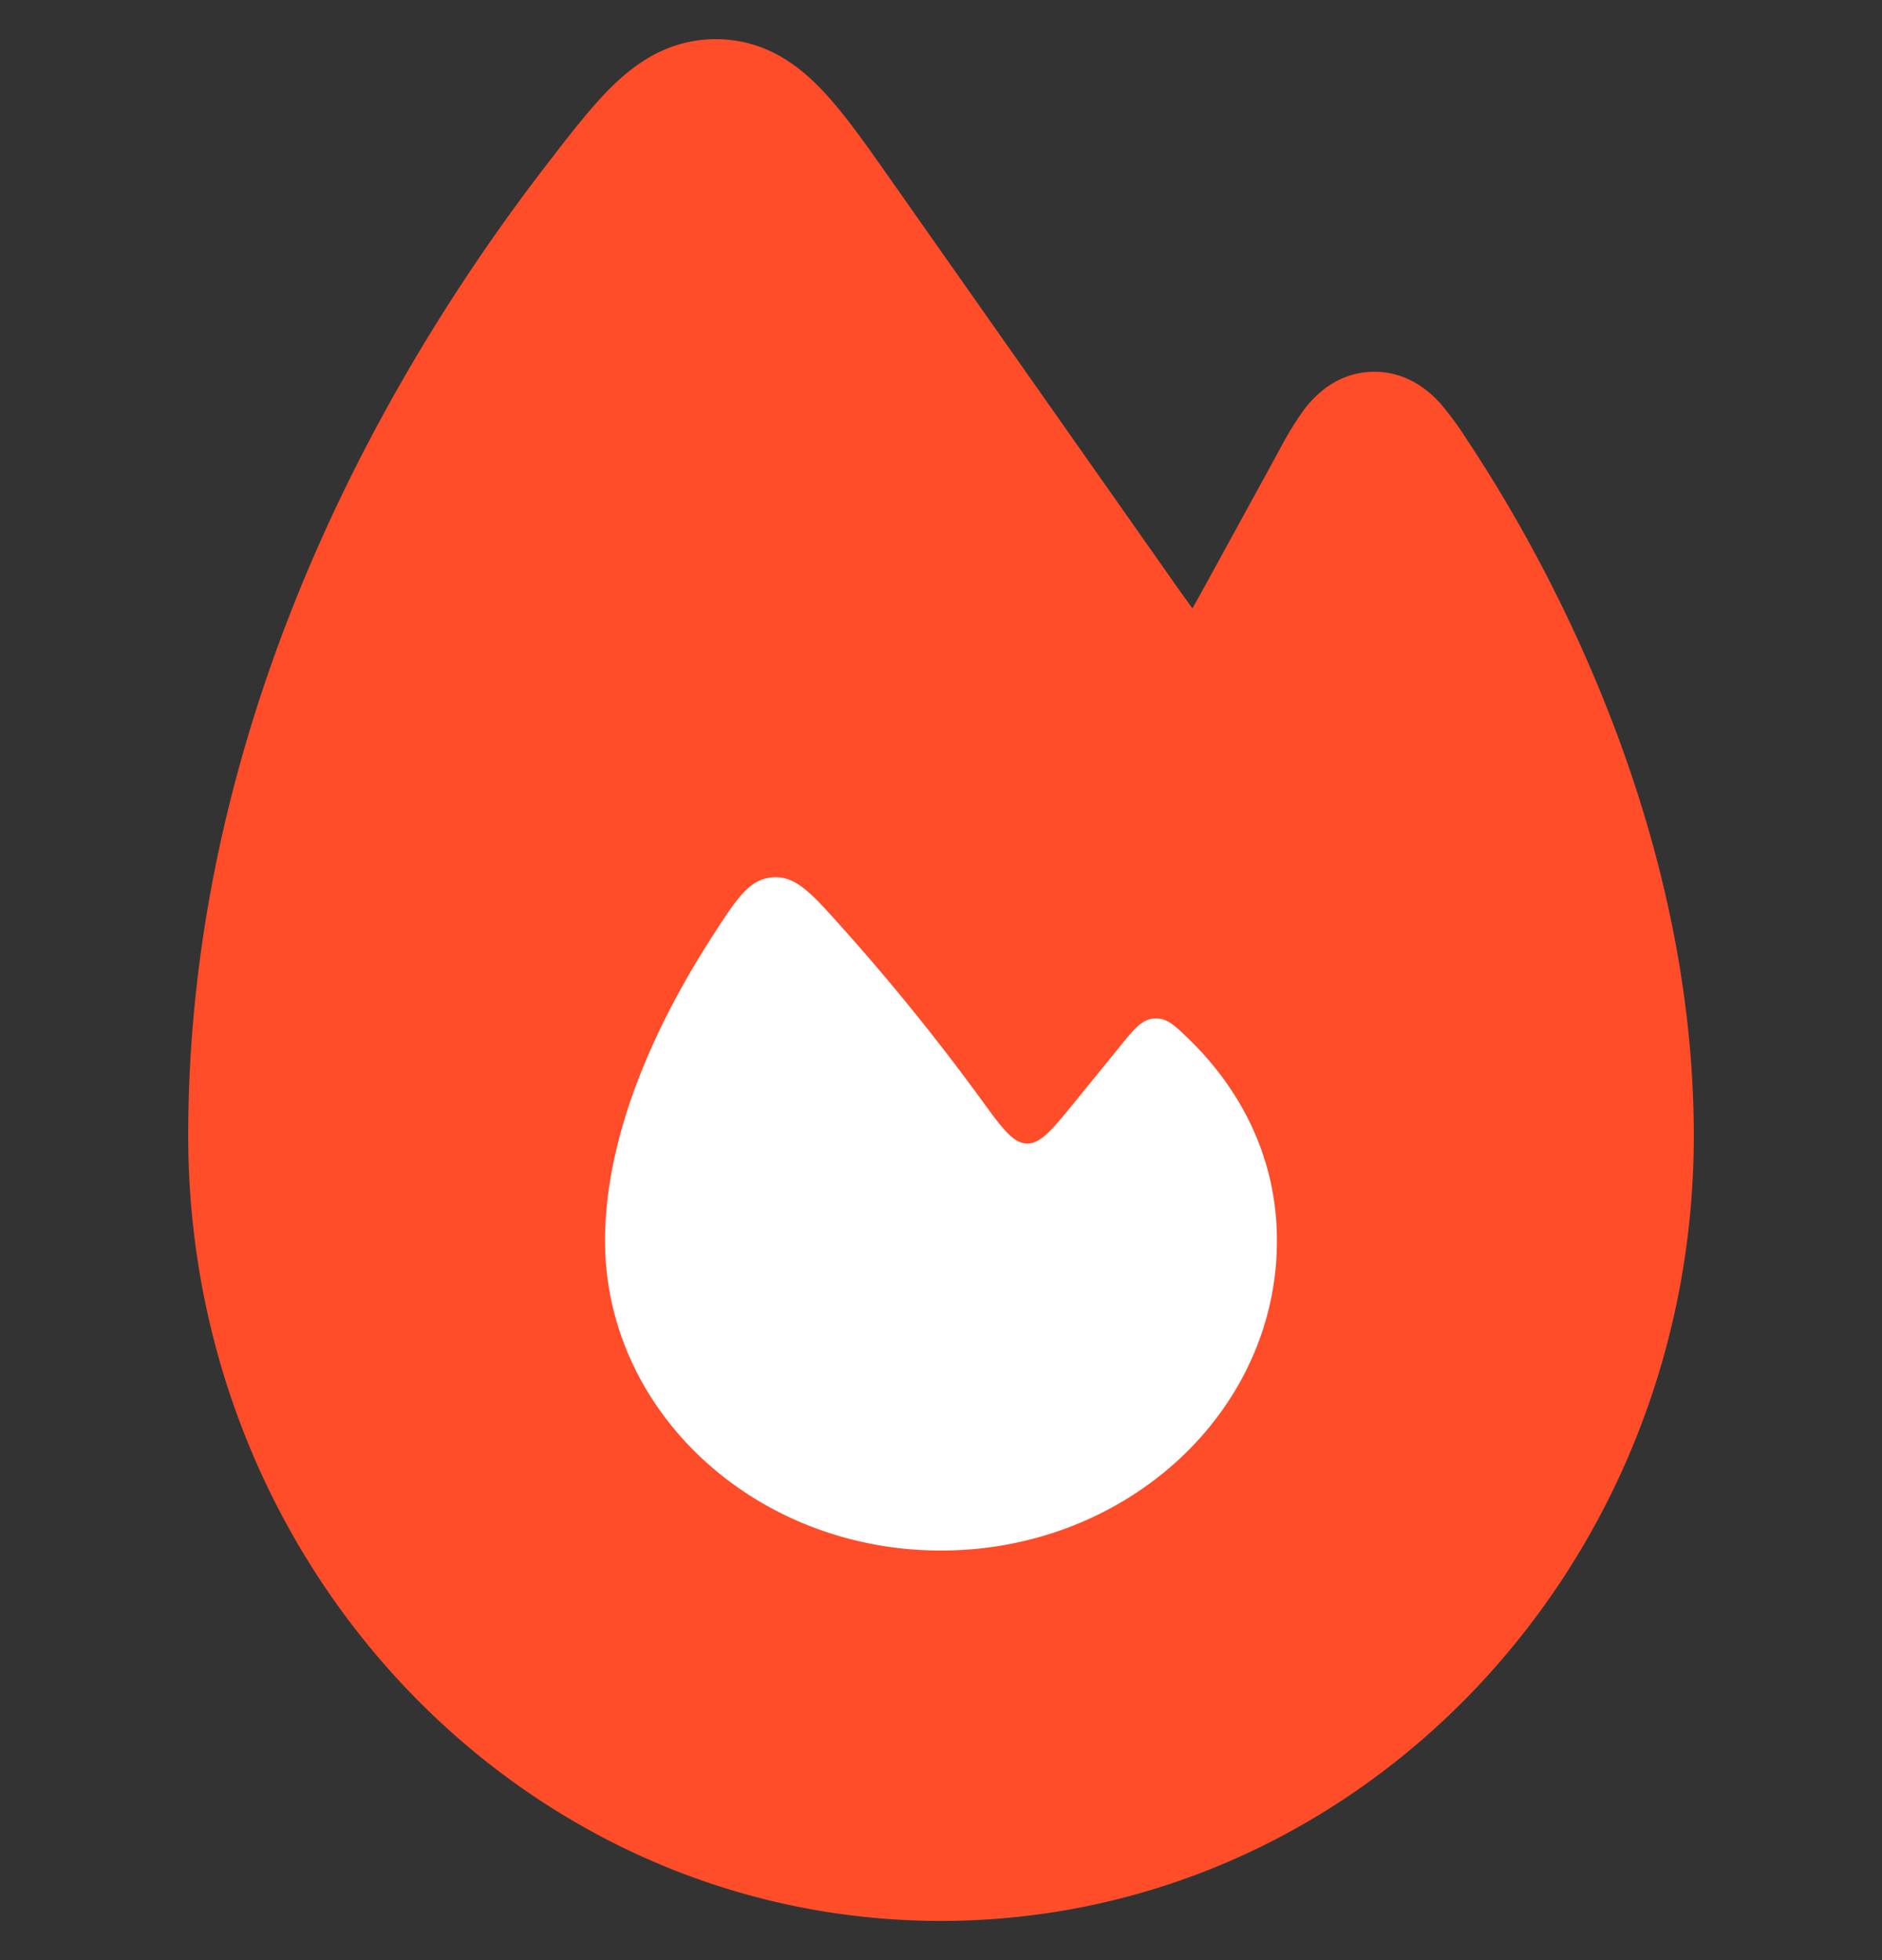
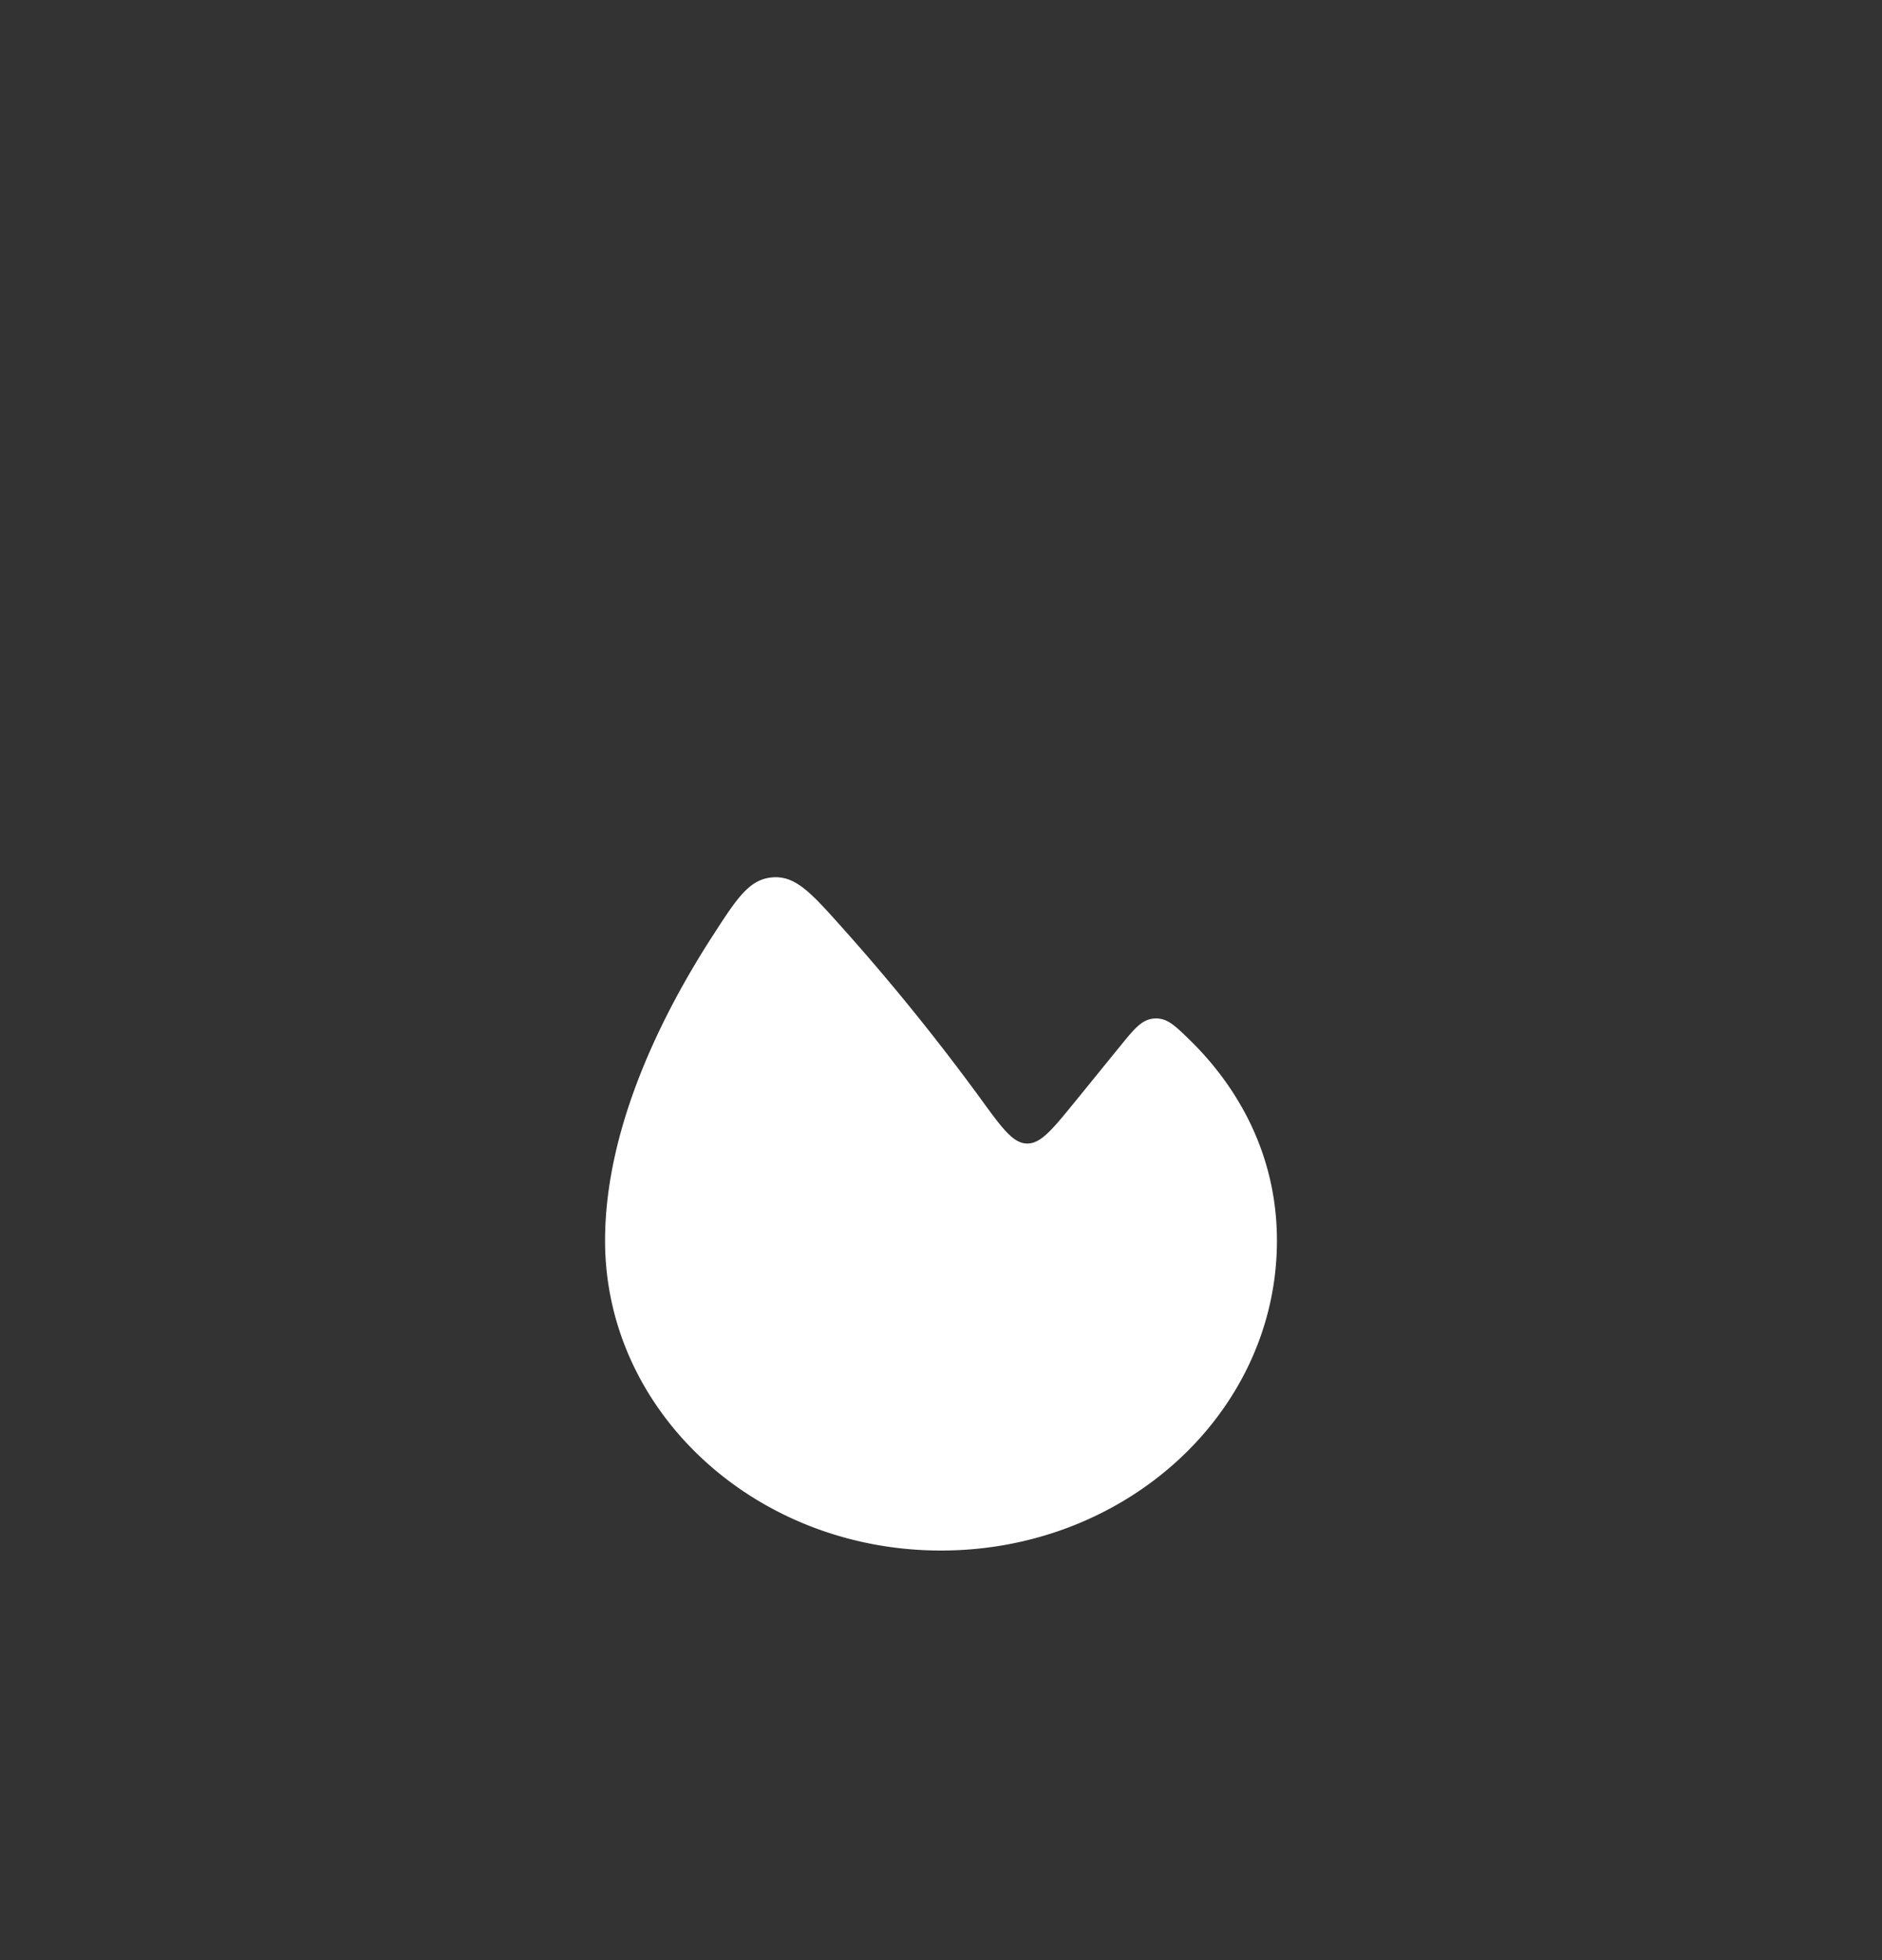
<svg xmlns="http://www.w3.org/2000/svg" width="24" height="25" fill="none">
  <rect width="100%" height="100%" fill="#333333" stroke="none" />
-   <path d="M9.17.5c-.533-.012-.943.214-1.282.523-.288.263-.576.635-.875 1.023l-.037.048C5.142 4.468 2.4 8.934 2.4 14.487 2.4 20.017 6.698 24.5 12 24.5s9.6-4.483 9.6-10.013c0-3.666-1.62-6.95-2.861-8.831l-.022-.033a4.023 4.023 0 00-.356-.486c-.163-.177-.453-.413-.879-.394-.434.018-.705.29-.85.478a4.25 4.25 0 00-.321.526l-.895 1.634c-.082.15-.15.273-.21.378a25.626 25.626 0 01-.25-.35l-3.628-5.161c-.306-.435-.592-.843-.877-1.133C10.127.782 9.72.514 9.17.5z" fill="#FF4C29" />
  <path d="M12 19.776c2.366 0 4.284-1.77 4.284-3.952 0-1.252-.646-2.108-1.118-2.566-.19-.185-.286-.277-.444-.268-.158.01-.253.126-.443.36l-.573.705c-.29.356-.435.534-.612.53-.177-.005-.316-.196-.594-.579a28.31 28.31 0 00-1.752-2.166c-.4-.448-.6-.673-.896-.65-.296.023-.453.264-.765.748-.614.949-1.371 2.417-1.371 3.886 0 2.183 1.918 3.952 4.284 3.952z" fill="#fff" />
</svg>